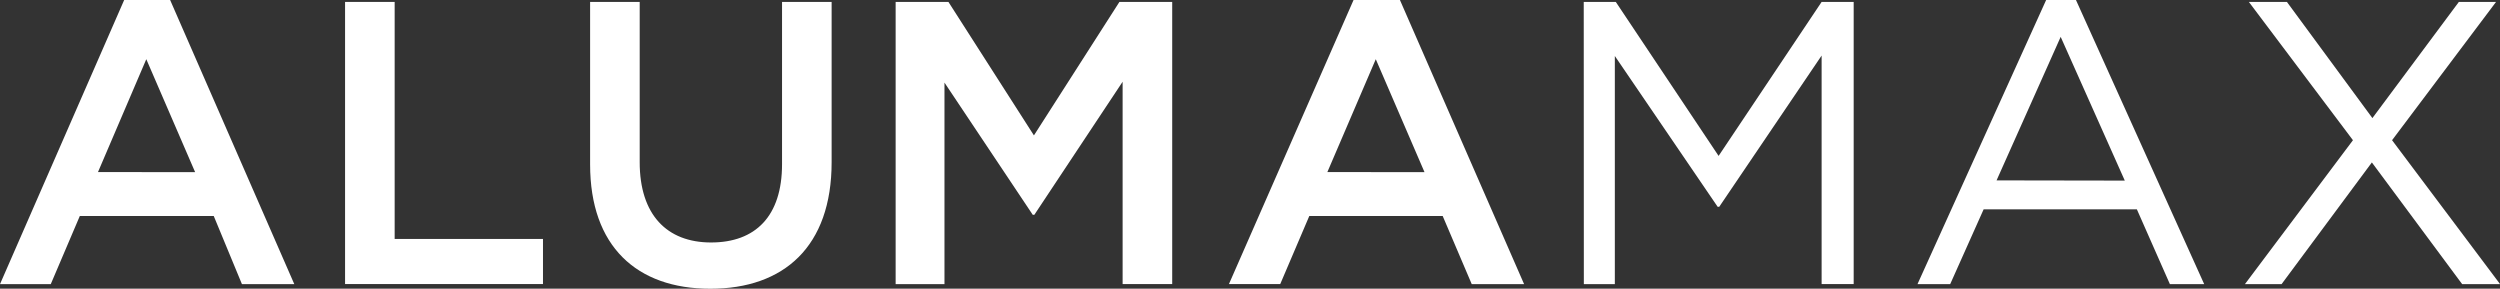
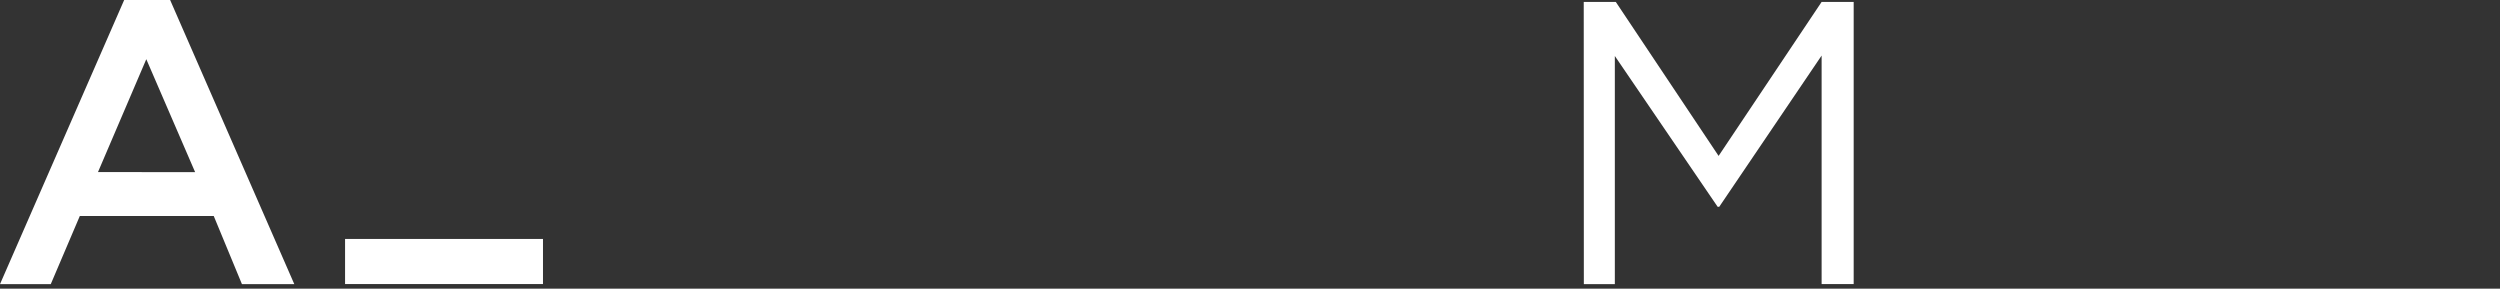
<svg xmlns="http://www.w3.org/2000/svg" viewBox="0 0 233.94 27.01">
  <rect x="0" y="0" width="233.94" height="27.01" fill="#333333" stroke="none" />
  <title>AlumaMax-white</title>
  <path d="M11.62.55h4.3L27.54,27.14h-4.9L20,20.76H7.47L4.75,27.14H0Zm6.64,16.11L13.69,6.09,9.17,16.65Z" transform="translate(0 -0.55)" style="fill:#fff" />
-   <path d="M32.29.73h4.64V22.91H50.81v4.22H32.29Z" transform="translate(0 -0.55)" style="fill:#fff" />
-   <path d="M55.22,15.94V.73h4.64v15c0,4.9,2.53,7.51,6.68,7.51s6.64-2.45,6.64-7.32V.73h4.64v15c0,7.88-4.45,11.84-11.35,11.84S55.22,23.59,55.22,15.94Z" transform="translate(0 -0.55)" style="fill:#fff" />
-   <path d="M83.81.73h4.94l8,12.49,8-12.49h4.94v26.4h-4.64V8.2L96.79,20.65h-.15L88.38,8.28V27.14H83.81Z" transform="translate(0 -0.55)" style="fill:#fff" />
-   <path d="M126.66.55H131l11.62,26.59h-4.9L135,20.76H122.52l-2.72,6.37H115Zm6.64,16.11L128.74,6.09l-4.53,10.56Z" transform="translate(0 -0.55)" style="fill:#fff" />
+   <path d="M32.29.73V22.91H50.81v4.22H32.29Z" transform="translate(0 -0.55)" style="fill:#fff" />
  <path d="M148.2.73h3l9.62,14.41L170.46.73h3v26.4h-3V5.75L160.88,19.9h-.15L151.11,5.79V27.14h-2.9Z" transform="translate(0 -0.55)" style="fill:#fff" />
-   <path d="M191.47.55h2.79l12,26.59h-3.21l-3.09-7H185.62l-3.13,7h-3.06Zm7.36,16.9L192.83,4l-6,13.43Z" transform="translate(0 -0.55)" style="fill:#fff" />
-   <path d="M233.57.73l-9.73,12.94,10.11,13.47H230.4l-8.45-11.39L213.5,27.14h-3.43l10.11-13.47L210.44.73H214L222,11.6,230.09.73Z" transform="translate(0 -0.55)" style="fill:#fff" />
</svg>